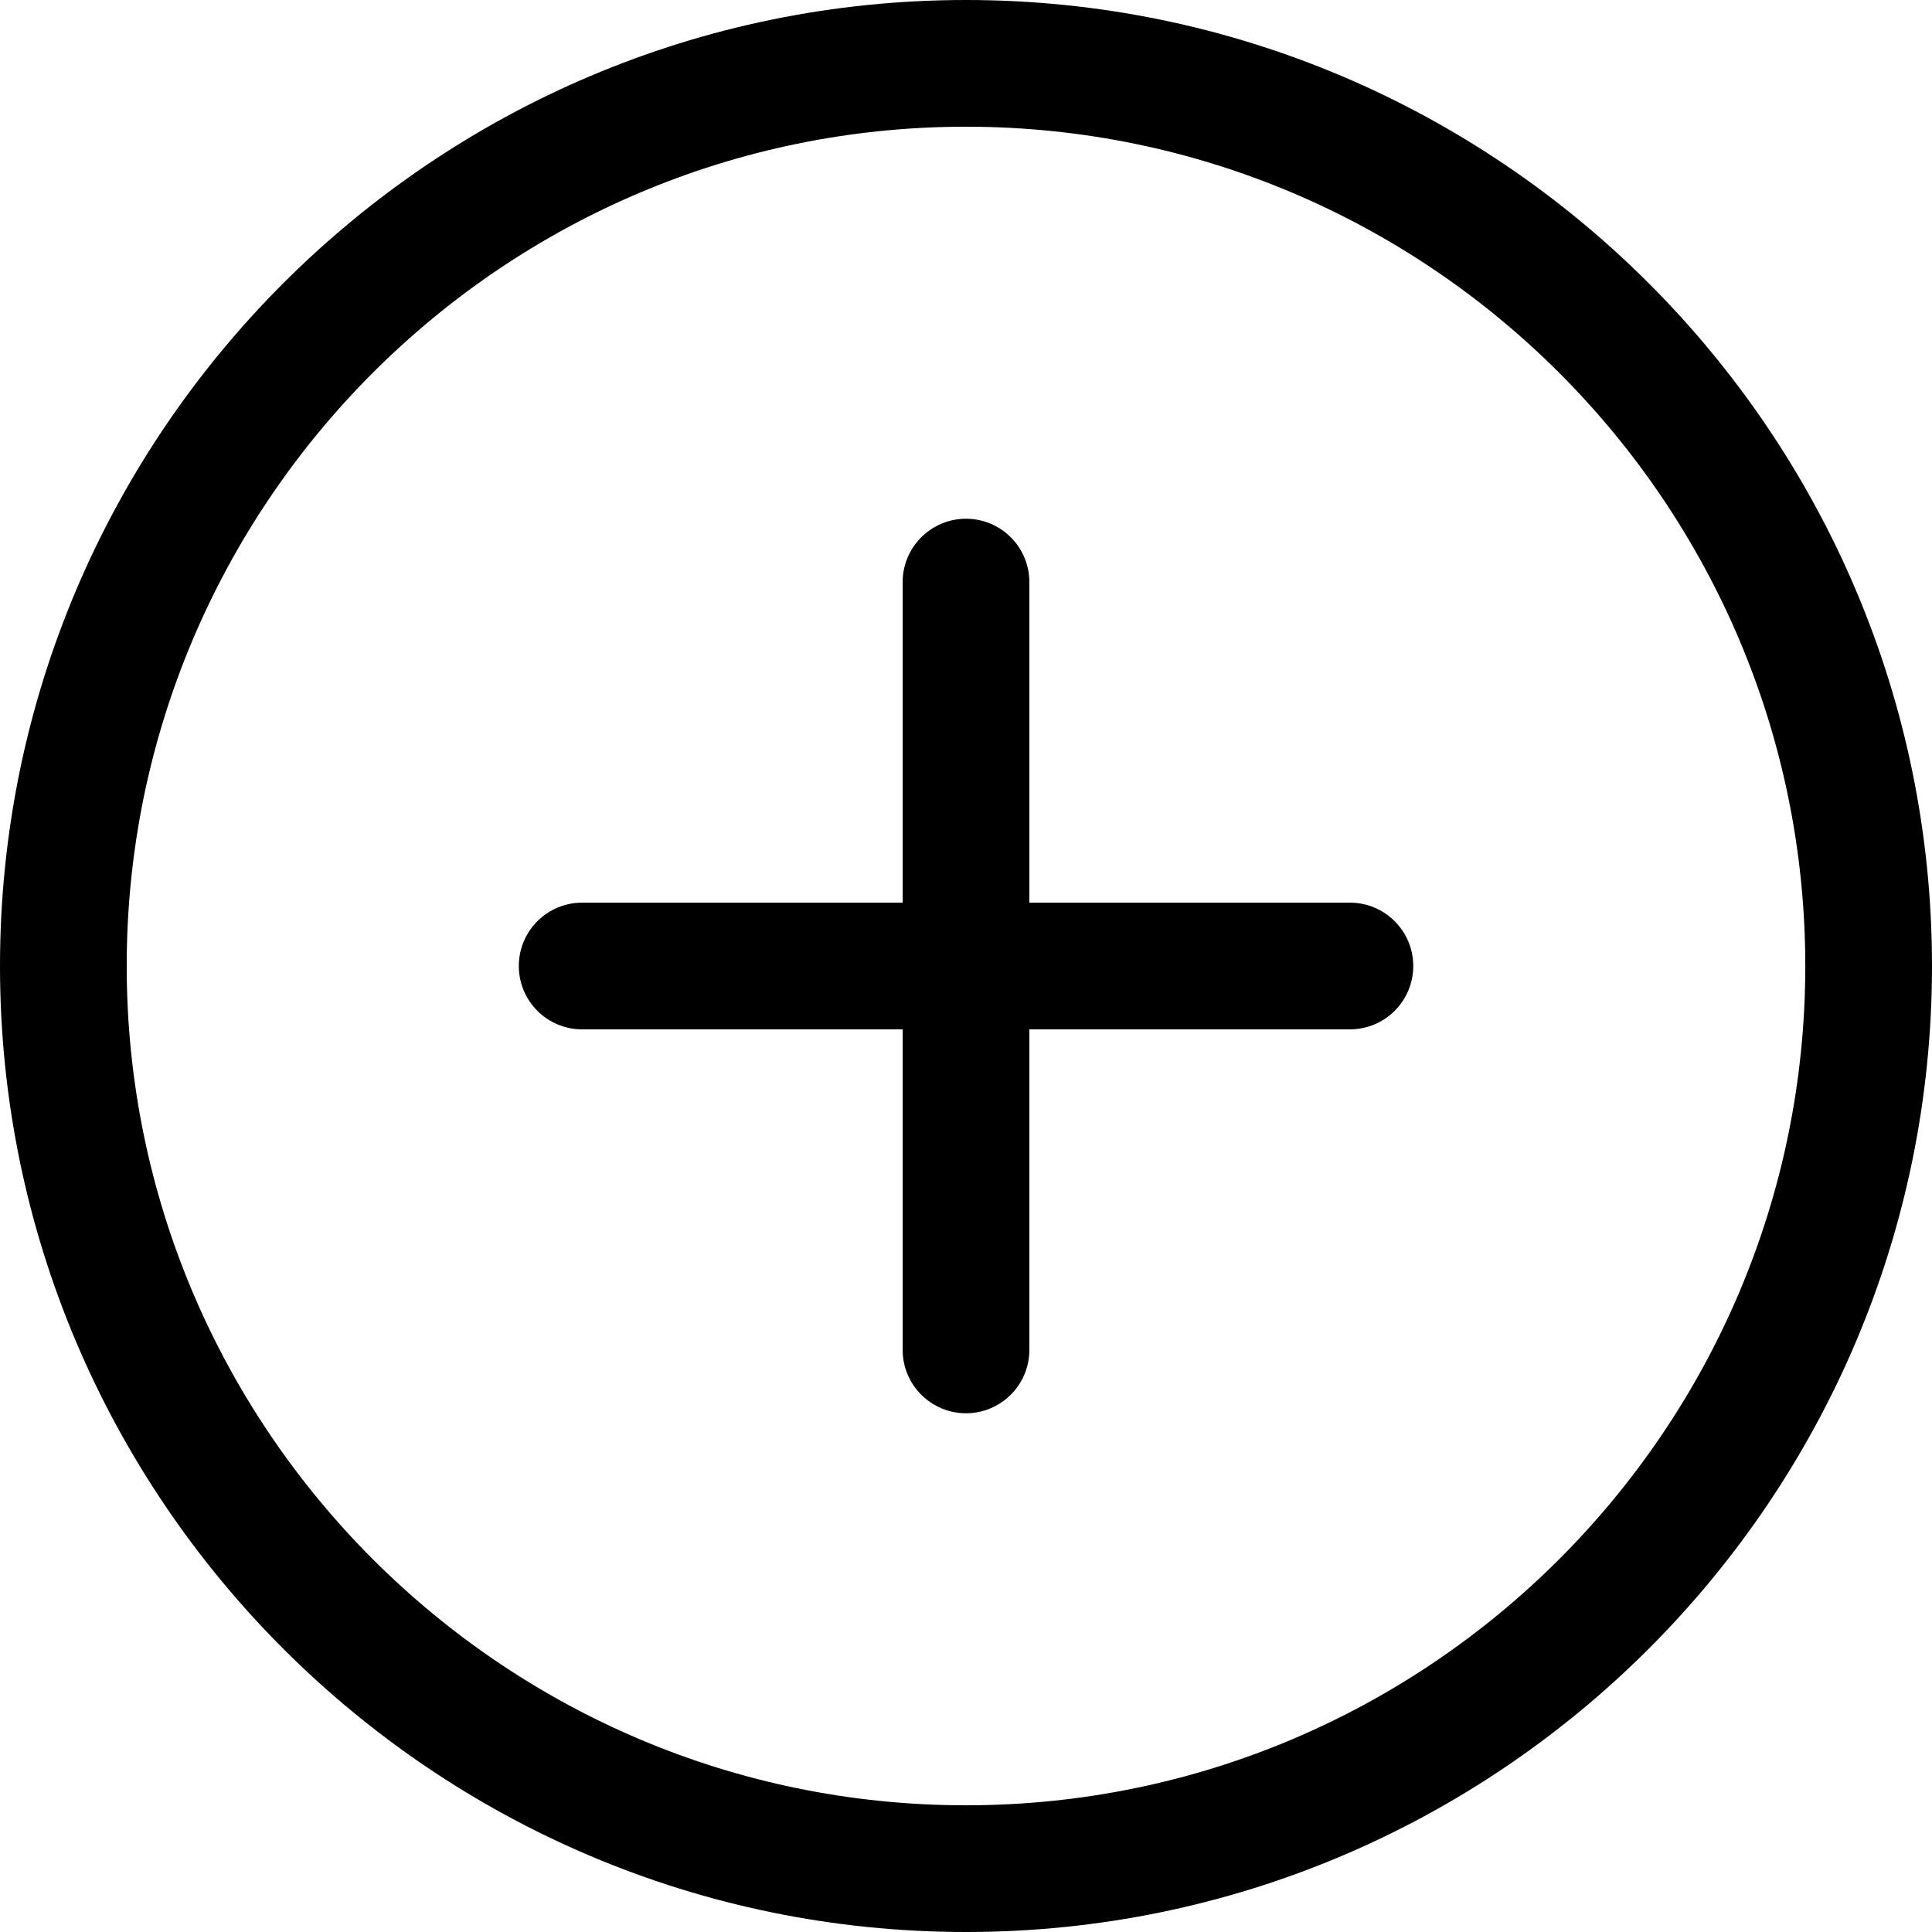
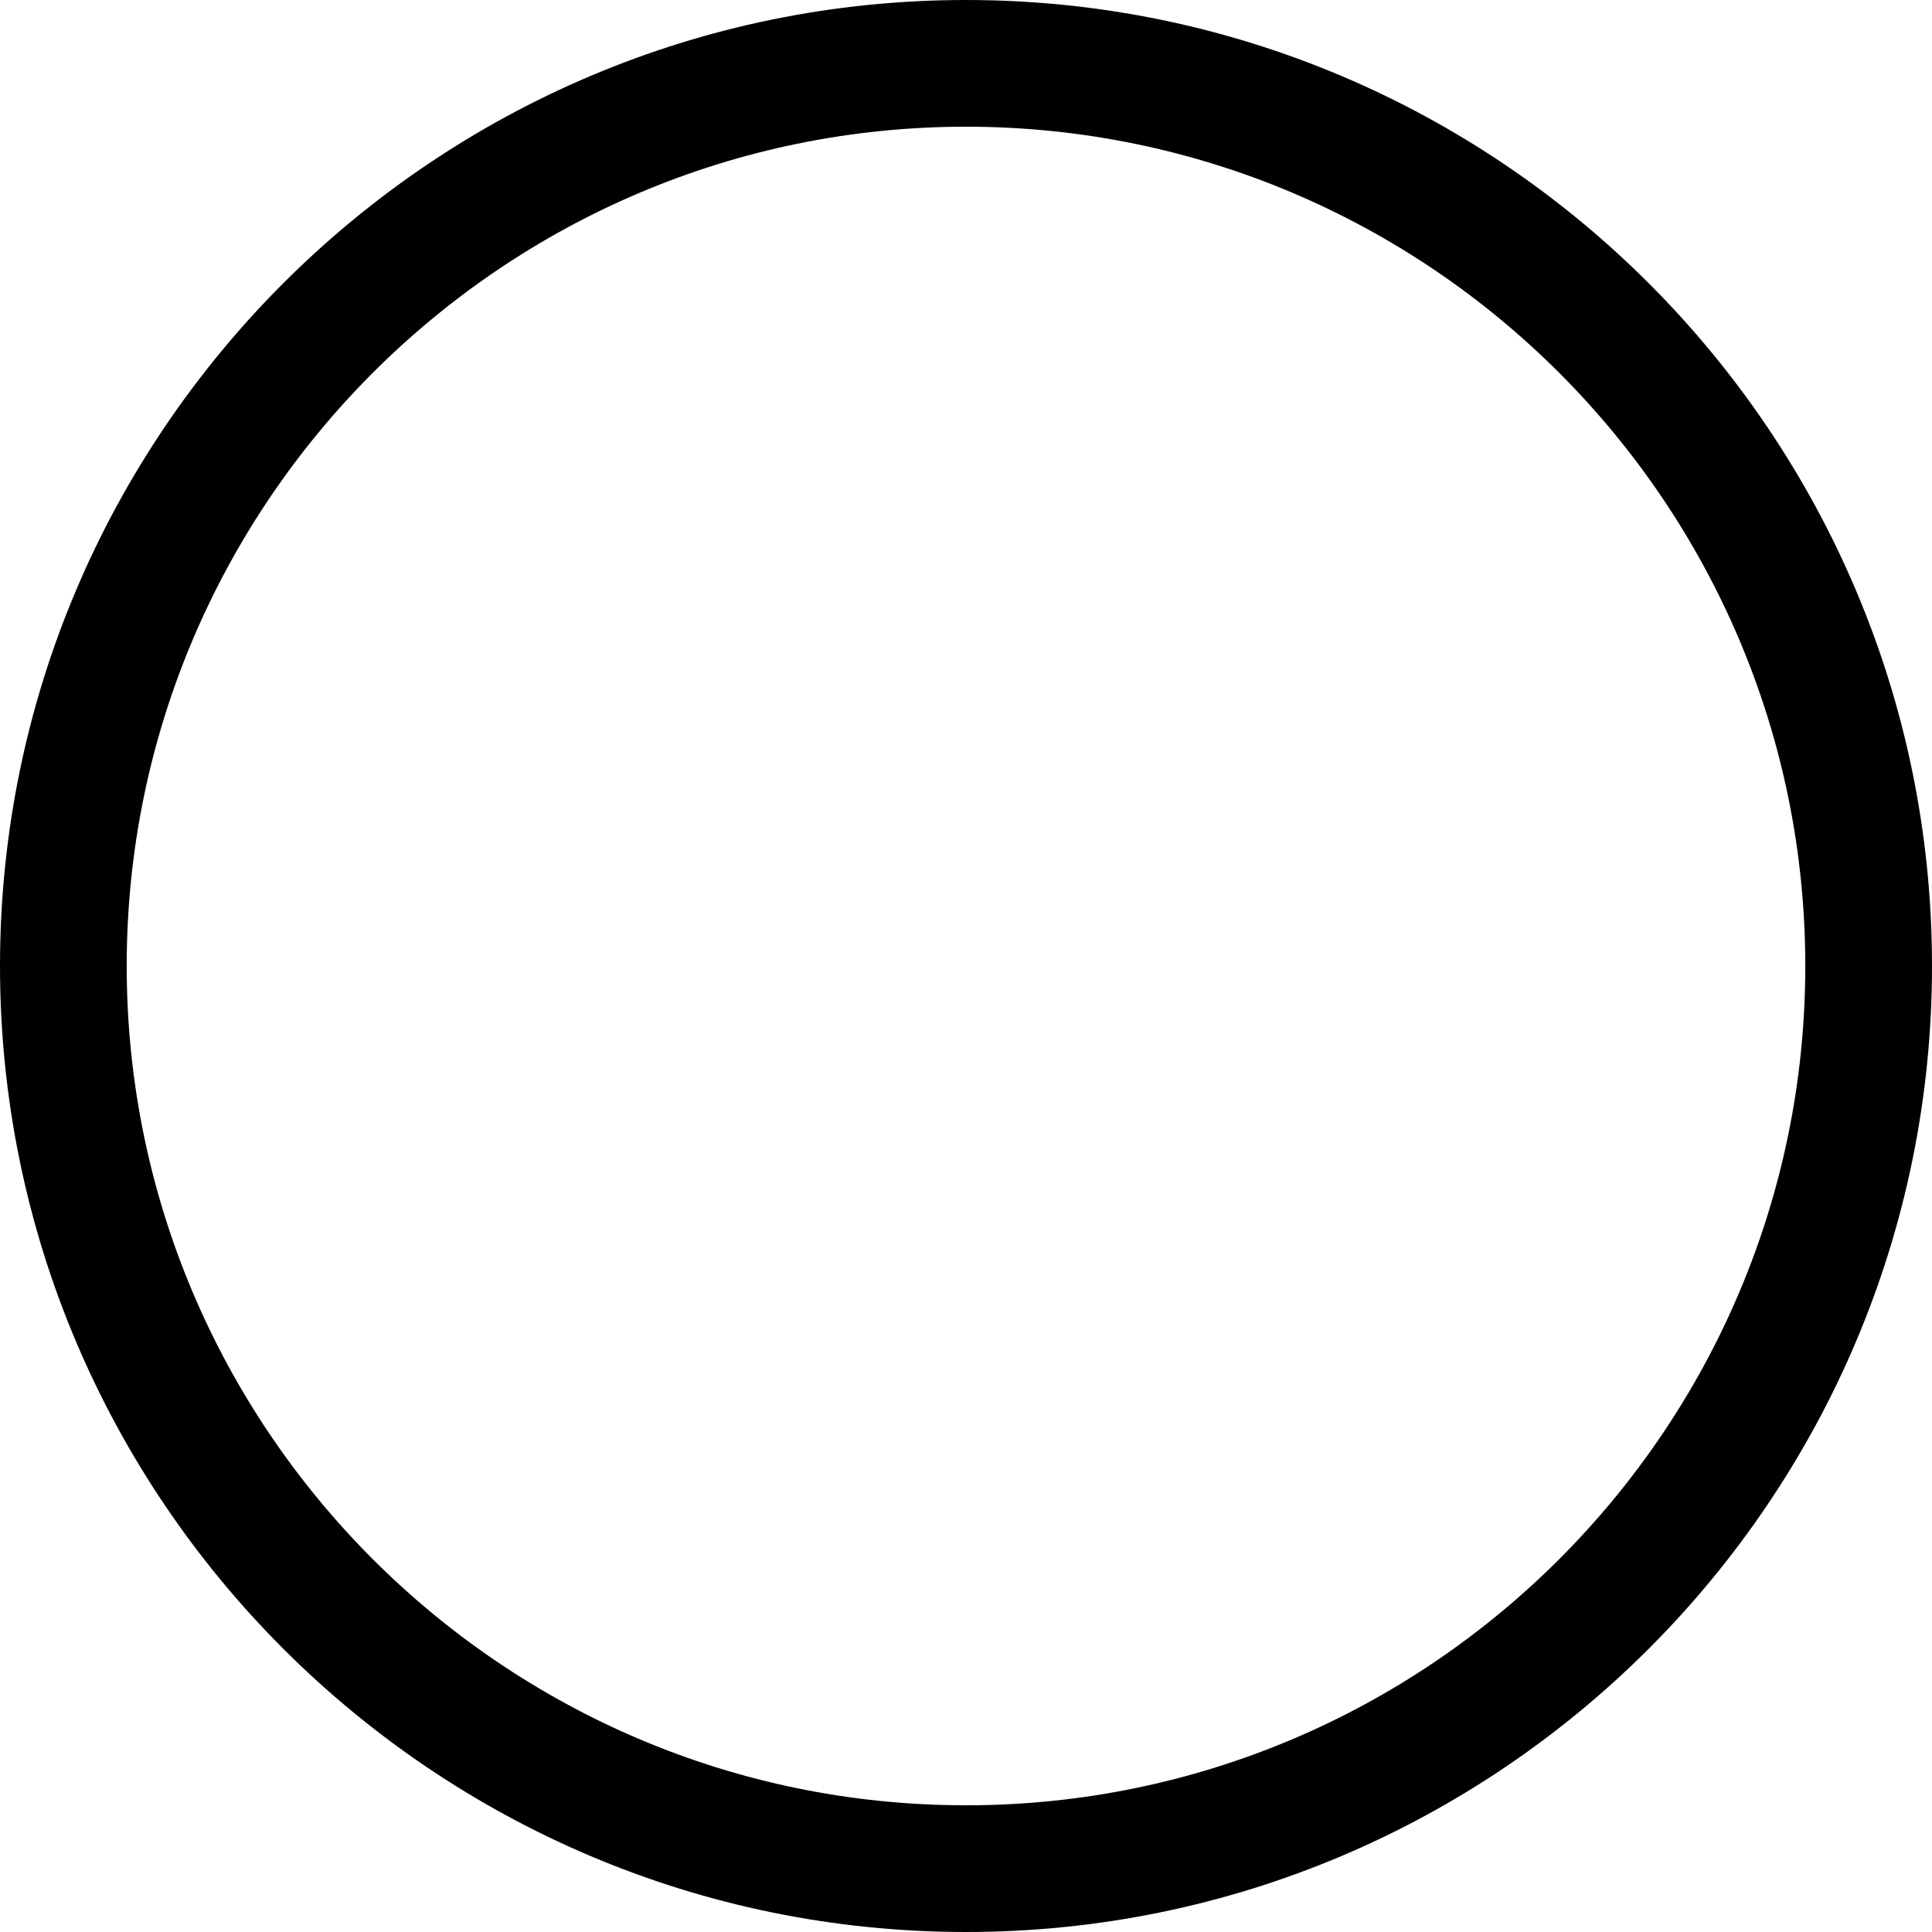
<svg xmlns="http://www.w3.org/2000/svg" width="24" height="24" viewBox="0 0 24 24" fill="none">
  <path d="M12 0C18.617 0 24 5.383 24 12C24 18.617 18.617 24 12 24C5.383 24 0 18.617 0 12C0 5.383 5.383 0 12 0ZM12 22.426C17.749 22.426 22.426 17.749 22.426 12C22.426 6.251 17.749 1.574 12 1.574C6.251 1.574 1.574 6.251 1.574 12C1.574 17.749 6.251 22.426 12 22.426Z" fill="black" />
-   <path d="M7.232 11.213H11.213V7.231C11.213 6.797 11.566 6.444 12 6.444C12.435 6.444 12.787 6.797 12.787 7.231V11.213H16.769C17.203 11.213 17.556 11.566 17.556 12C17.556 12.435 17.203 12.787 16.769 12.787H12.787V16.769C12.787 17.203 12.435 17.556 12 17.556C11.566 17.556 11.213 17.203 11.213 16.769V12.787H7.231C6.797 12.787 6.445 12.435 6.445 12C6.445 11.566 6.797 11.213 7.232 11.213Z" fill="black" />
</svg>